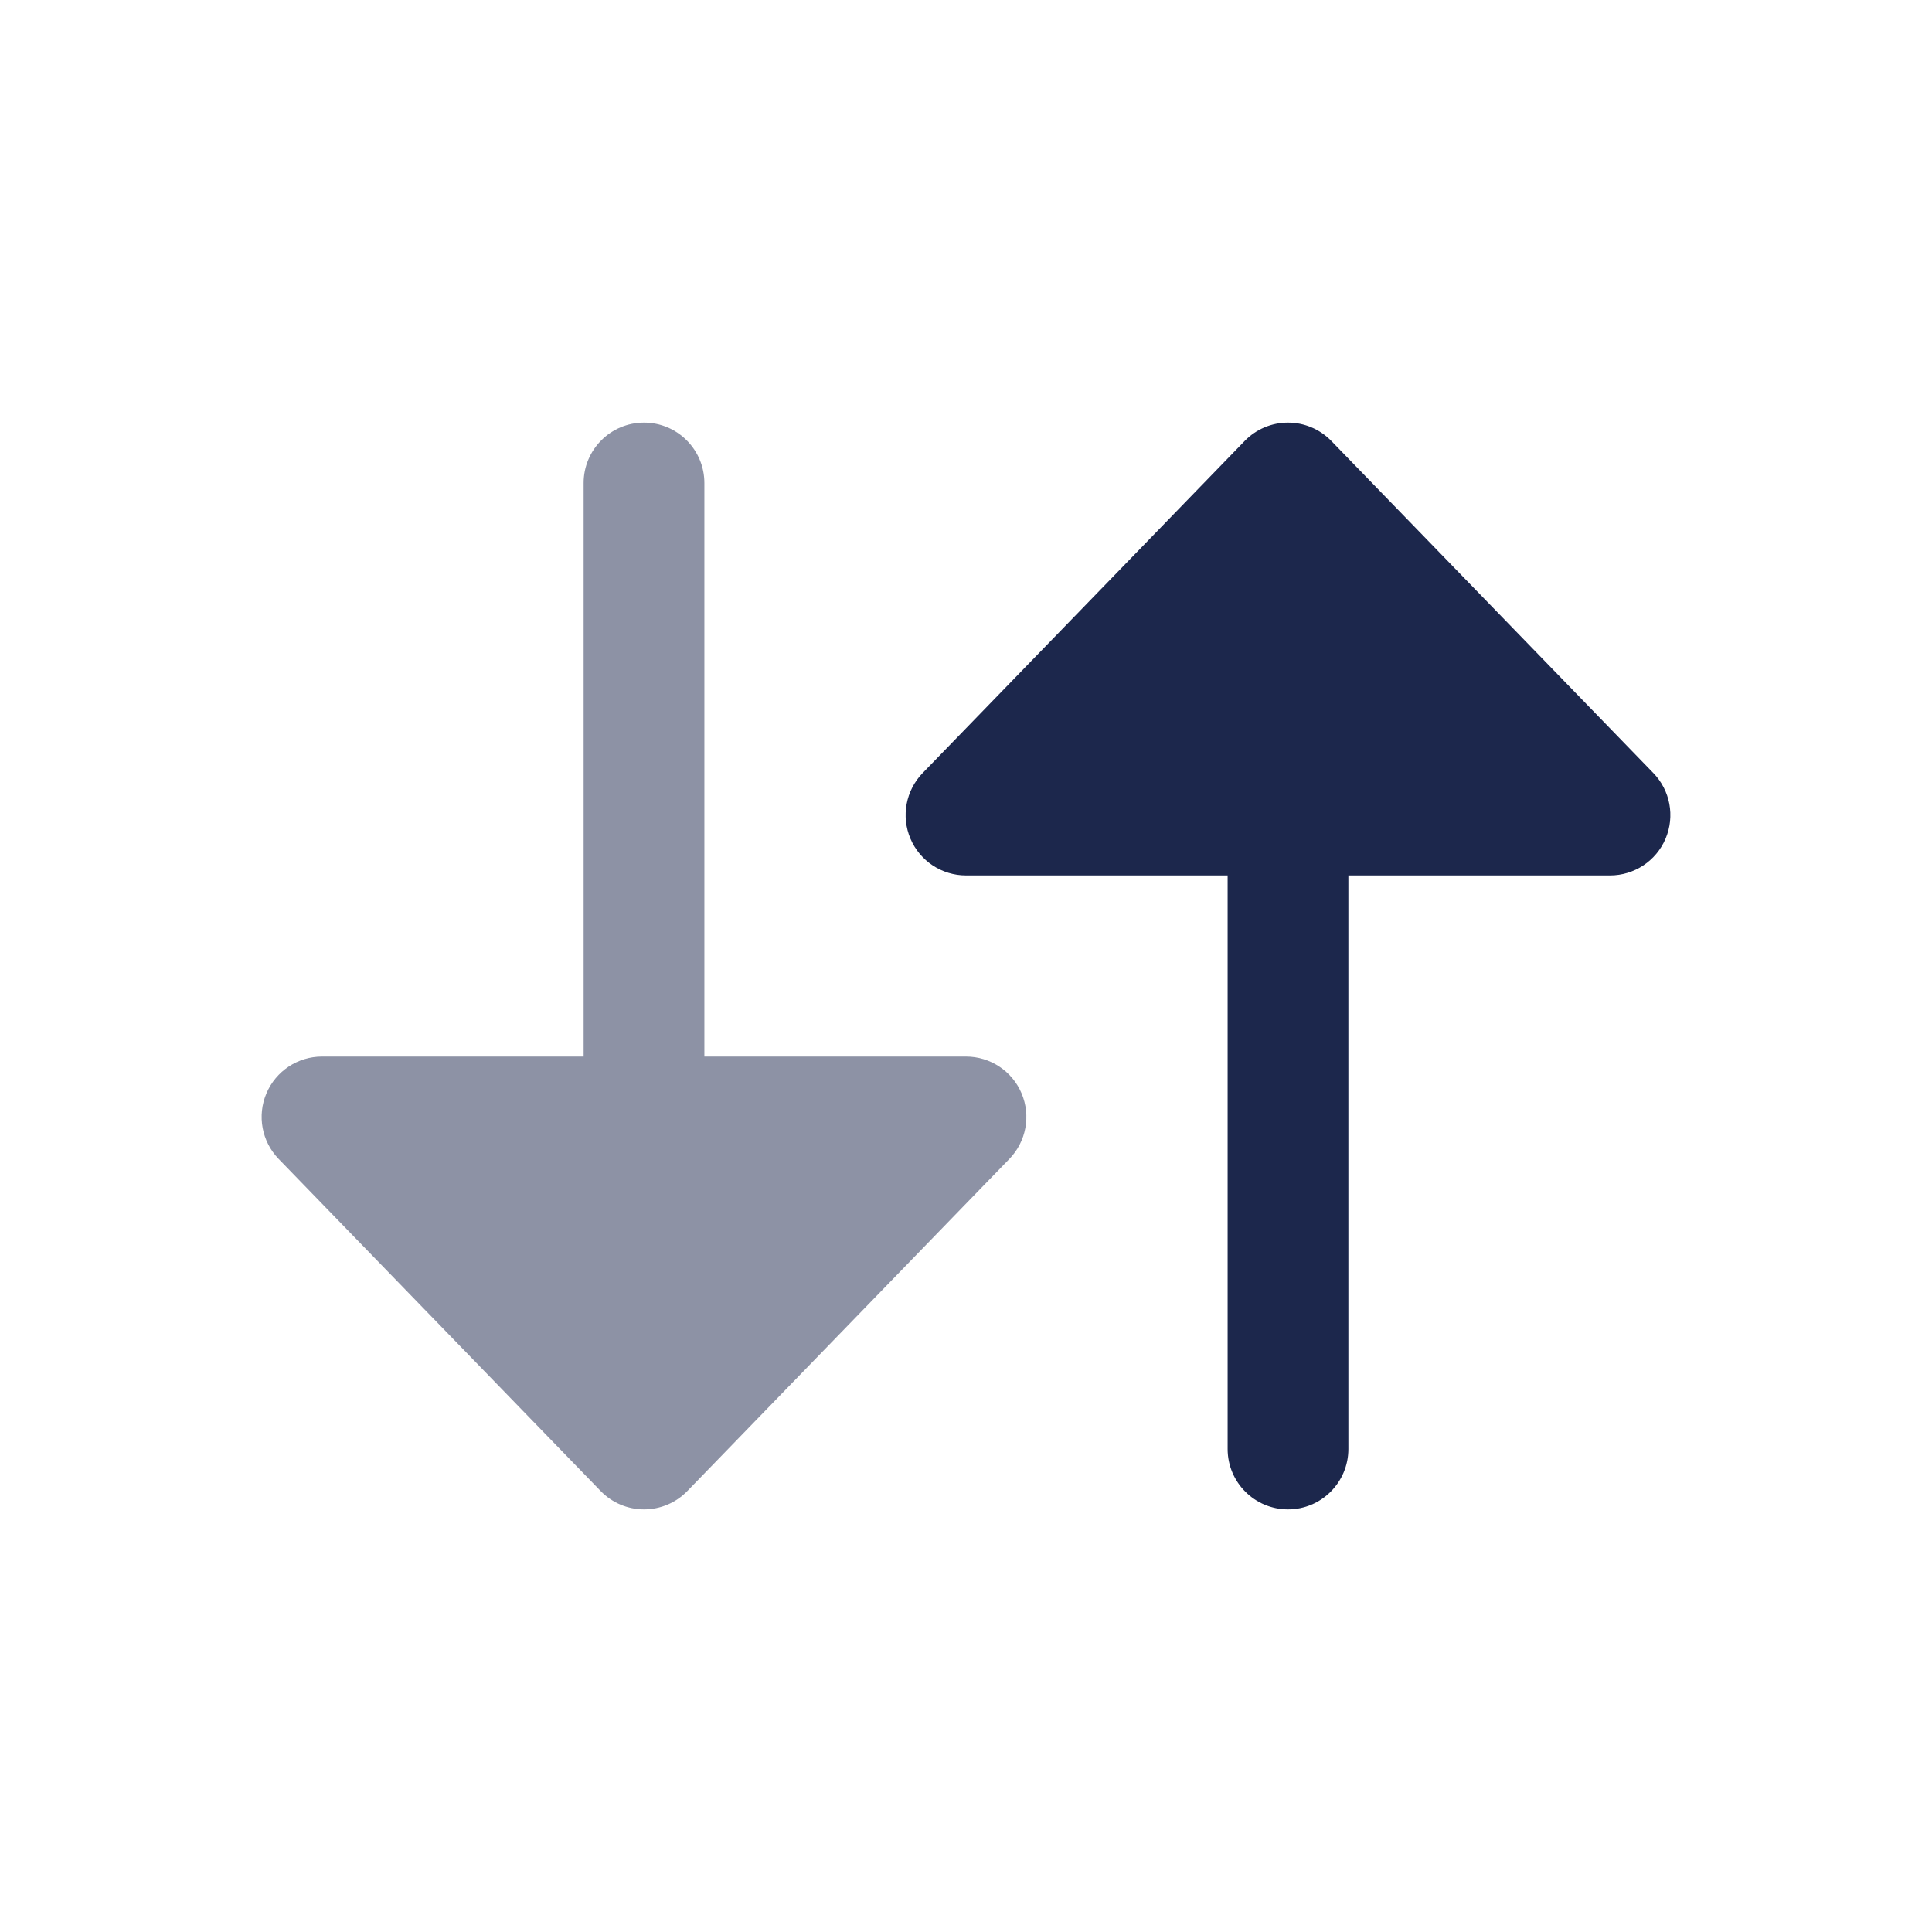
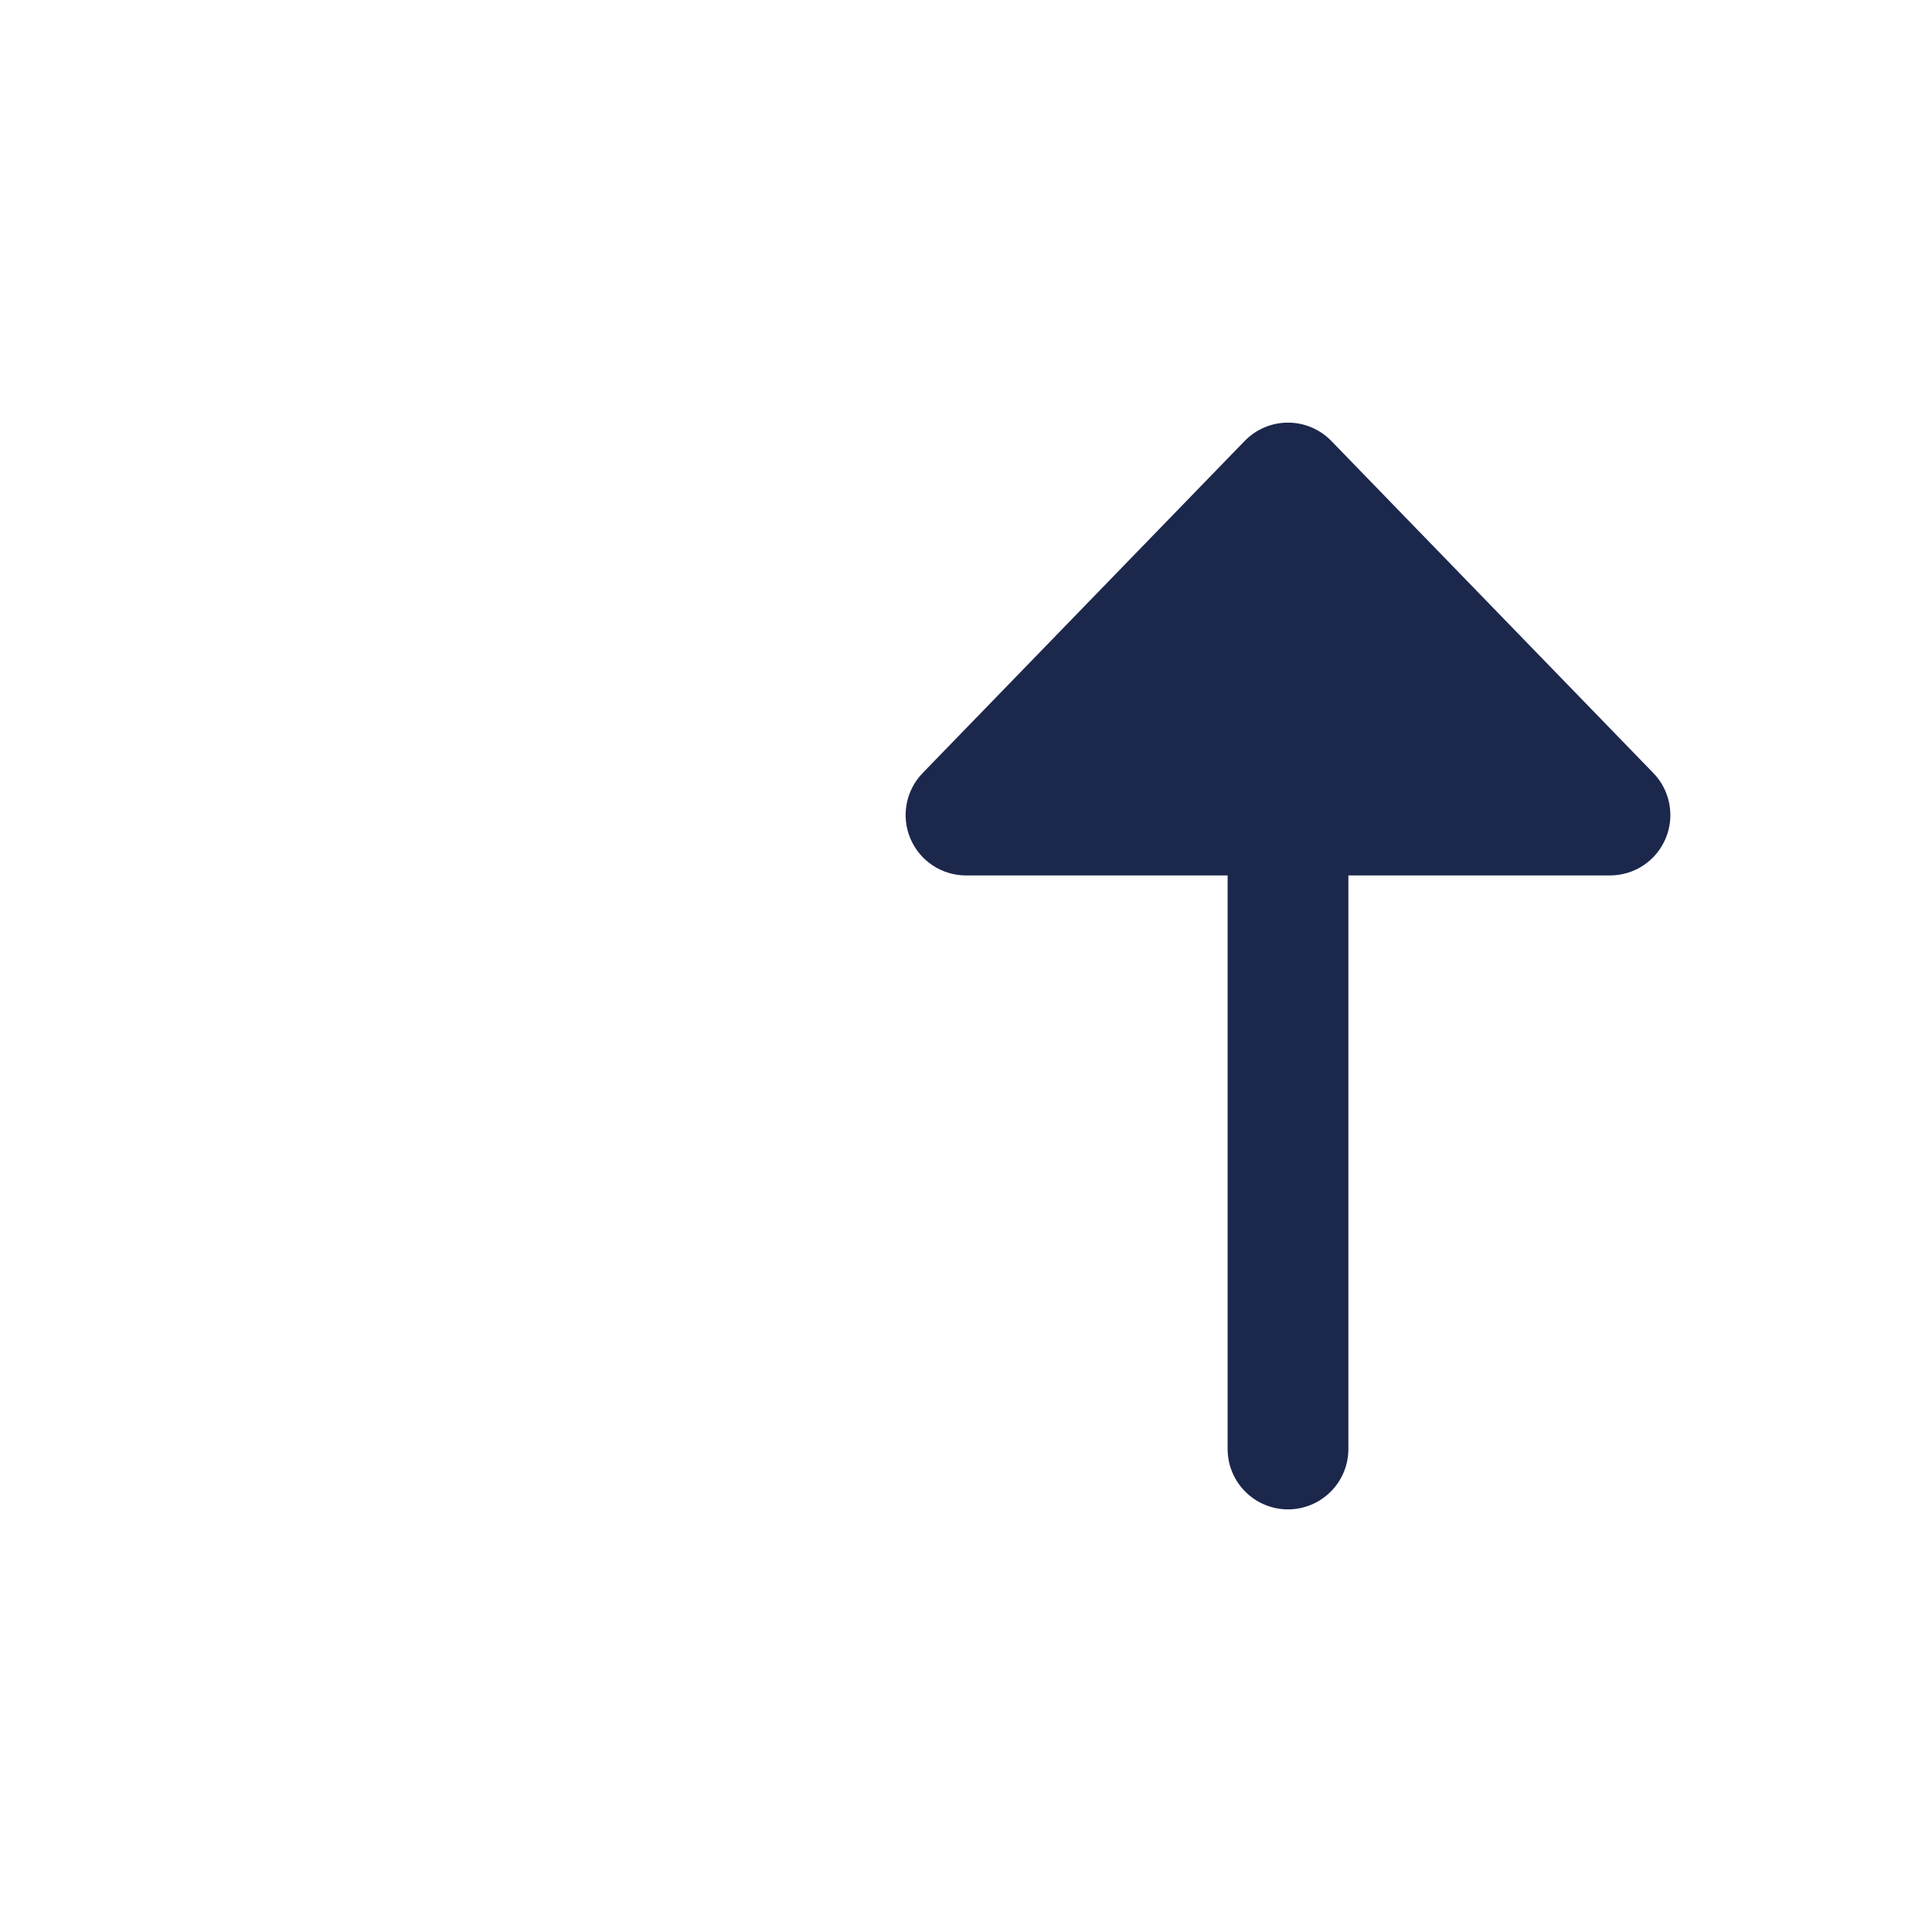
<svg xmlns="http://www.w3.org/2000/svg" width="48" height="48" viewBox="0 0 48 48" fill="none">
  <path d="M40 21.75C40.602 21.75 41.147 21.39 41.381 20.835C41.616 20.28 41.496 19.638 41.077 19.206L33.077 10.956C32.794 10.664 32.406 10.5 32 10.5C31.594 10.5 31.206 10.664 30.923 10.956L22.923 19.206C22.504 19.638 22.384 20.28 22.619 20.835C22.854 21.39 23.398 21.75 24 21.75H30.5V36C30.5 36.828 31.172 37.5 32 37.5C32.828 37.5 33.5 36.828 33.5 36L33.5 21.75H40Z" fill="#1C274C" />
-   <path opacity="0.5" d="M24 26.25C24.602 26.25 25.147 26.61 25.381 27.165C25.616 27.72 25.496 28.362 25.077 28.794L17.077 37.044C16.794 37.336 16.406 37.5 16 37.5C15.594 37.5 15.206 37.336 14.923 37.044L6.923 28.794C6.504 28.362 6.384 27.72 6.619 27.165C6.854 26.61 7.398 26.25 8 26.25H14.5L14.5 12C14.5 11.172 15.172 10.5 16 10.5C16.828 10.5 17.5 11.172 17.5 12L17.5 26.25L24 26.25Z" fill="#1C274C" />
</svg>